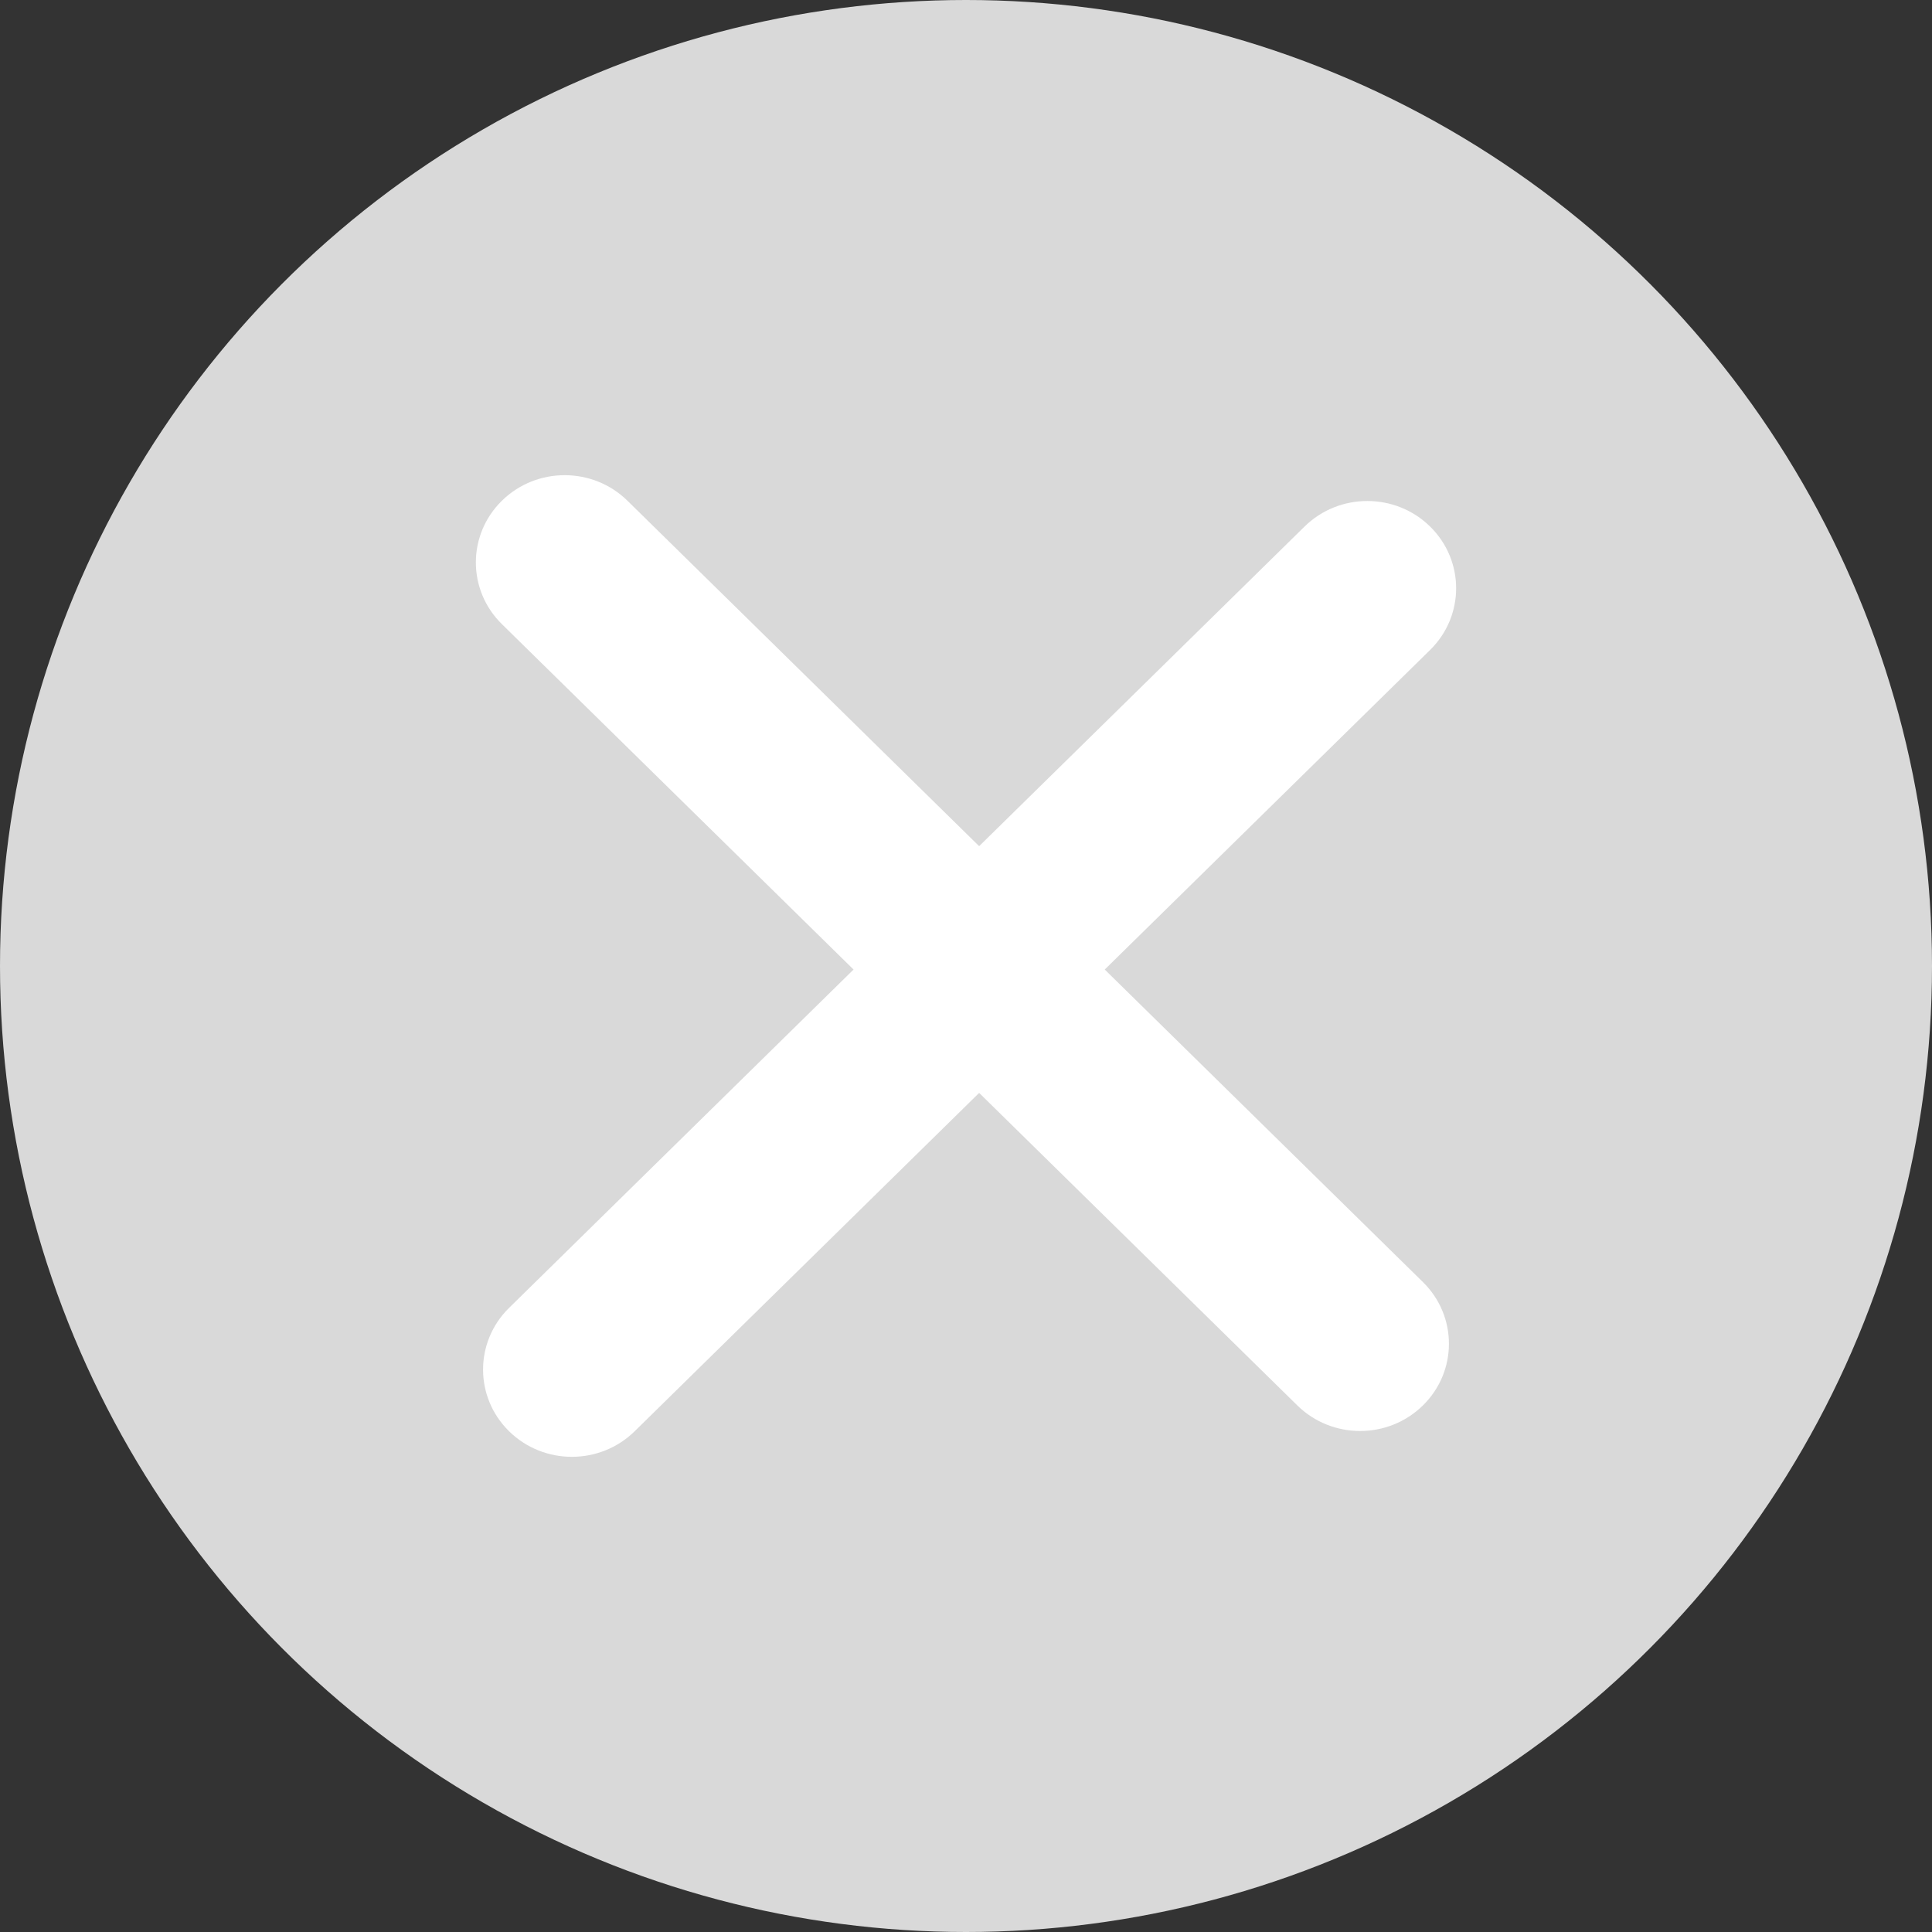
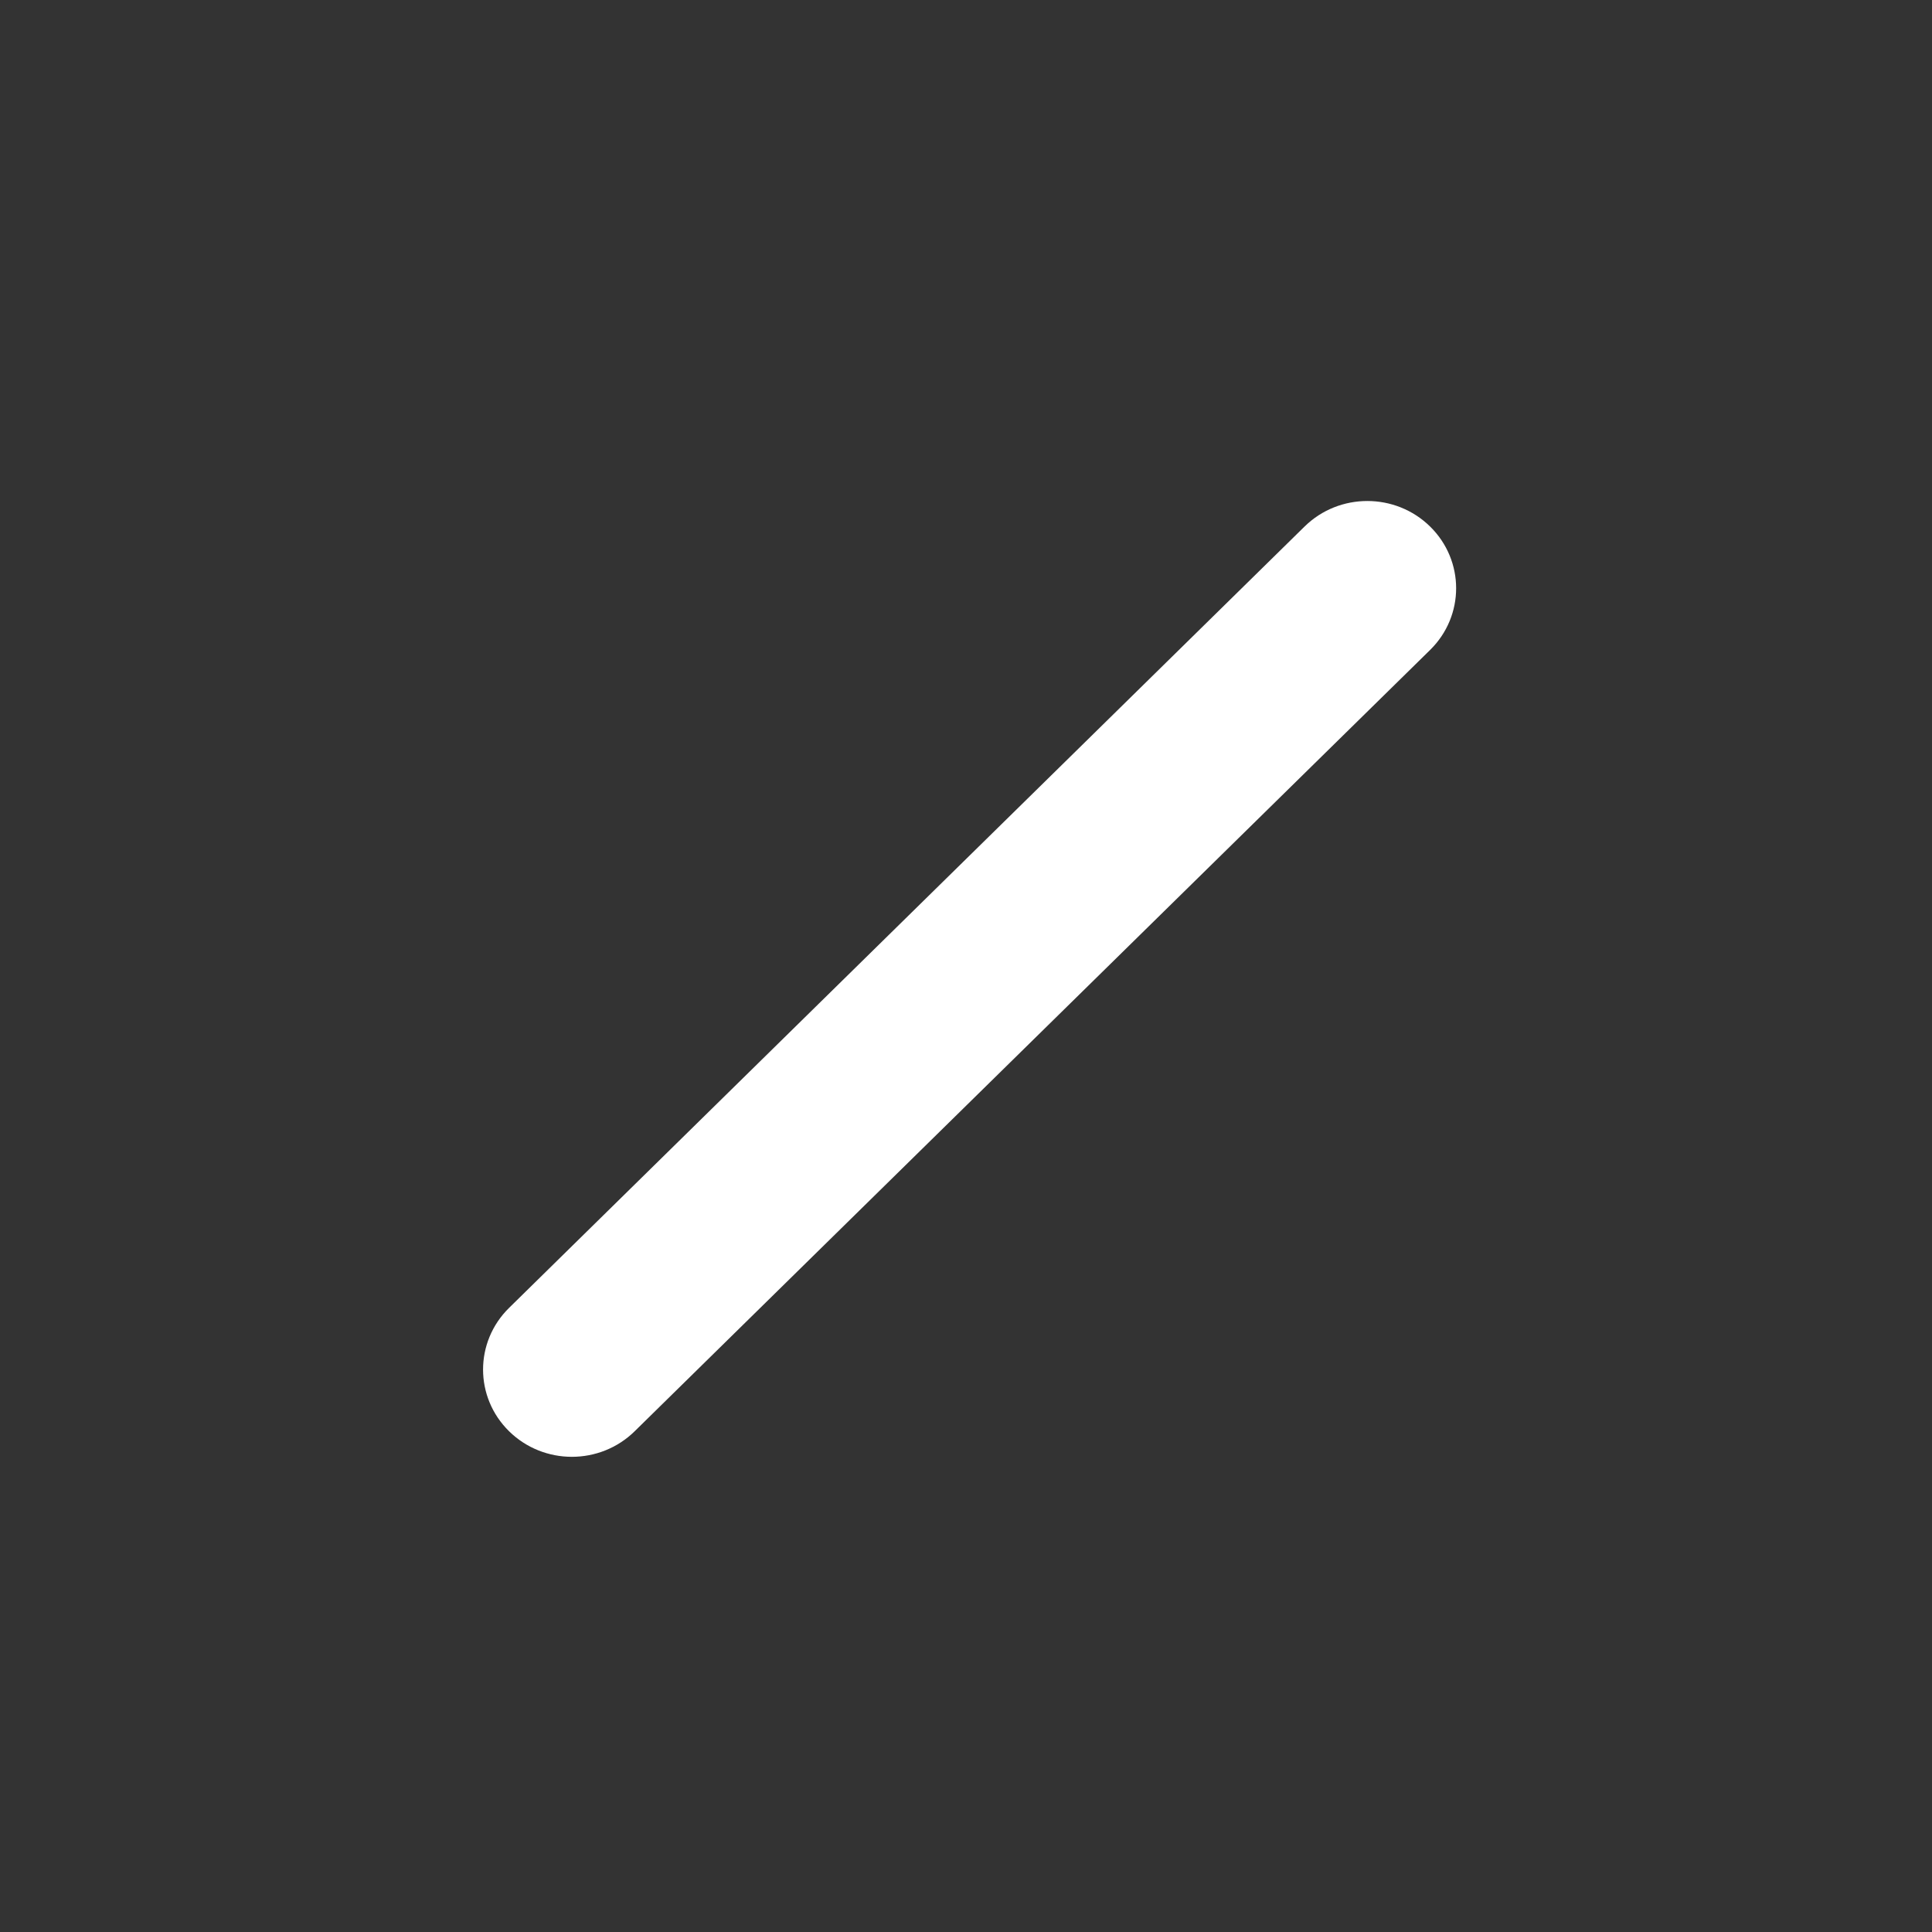
<svg xmlns="http://www.w3.org/2000/svg" width="22" height="22" viewBox="0 0 22 22" fill="none">
  <rect x="0" y="0" width="22" height="22" fill="#333333" stroke="none" />
-   <circle cx="11" cy="11" r="11" fill="#D9D9D9" />
-   <path d="M5.715 5.702C6.11 5.314 6.75 5.314 7.145 5.702L16.203 14.599C16.598 14.987 16.598 15.616 16.203 16.004C15.808 16.392 15.168 16.392 14.773 16.004L5.715 7.107C5.32 6.719 5.32 6.09 5.715 5.702Z" fill="white" />
  <path d="M5.797 16.298C5.402 15.91 5.402 15.281 5.797 14.893L14.855 5.996C15.25 5.608 15.89 5.608 16.285 5.996C16.68 6.384 16.68 7.013 16.285 7.401L7.227 16.298C6.832 16.686 6.192 16.686 5.797 16.298Z" fill="white" />
</svg>